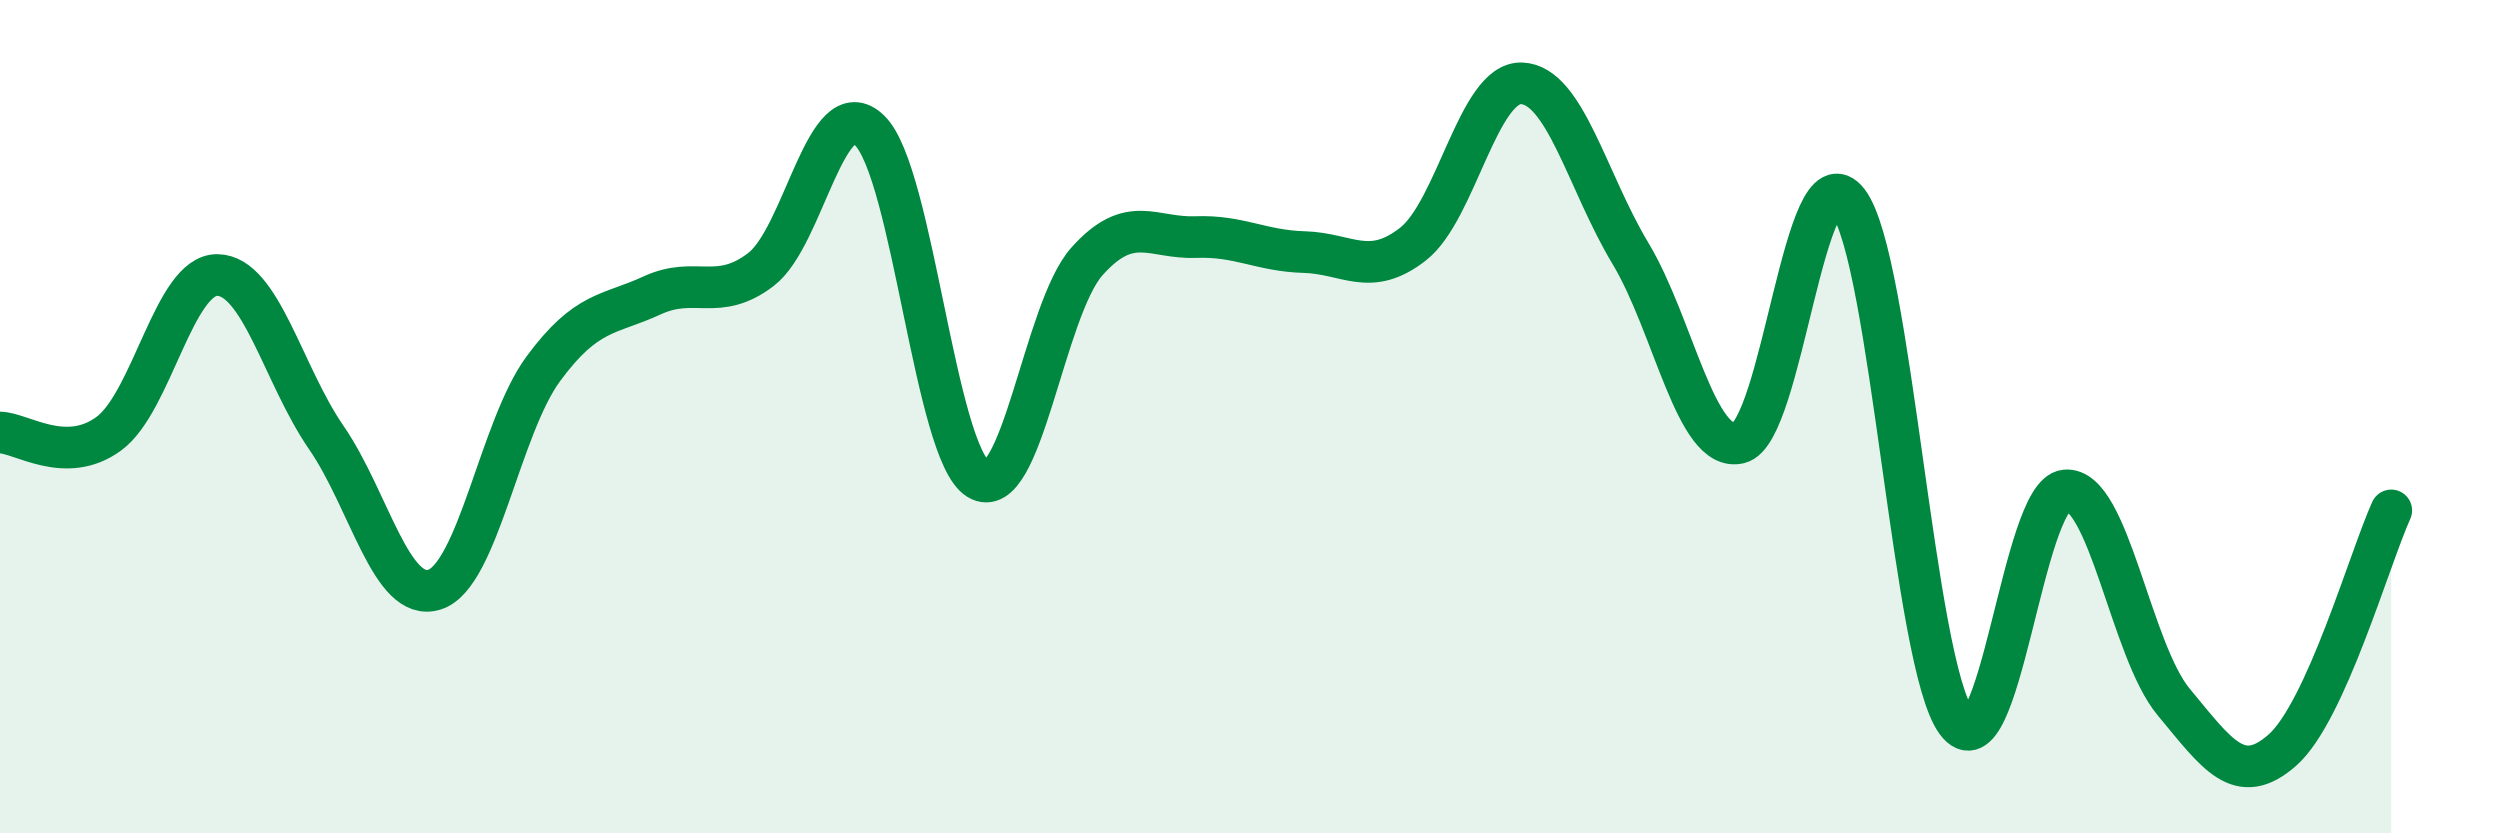
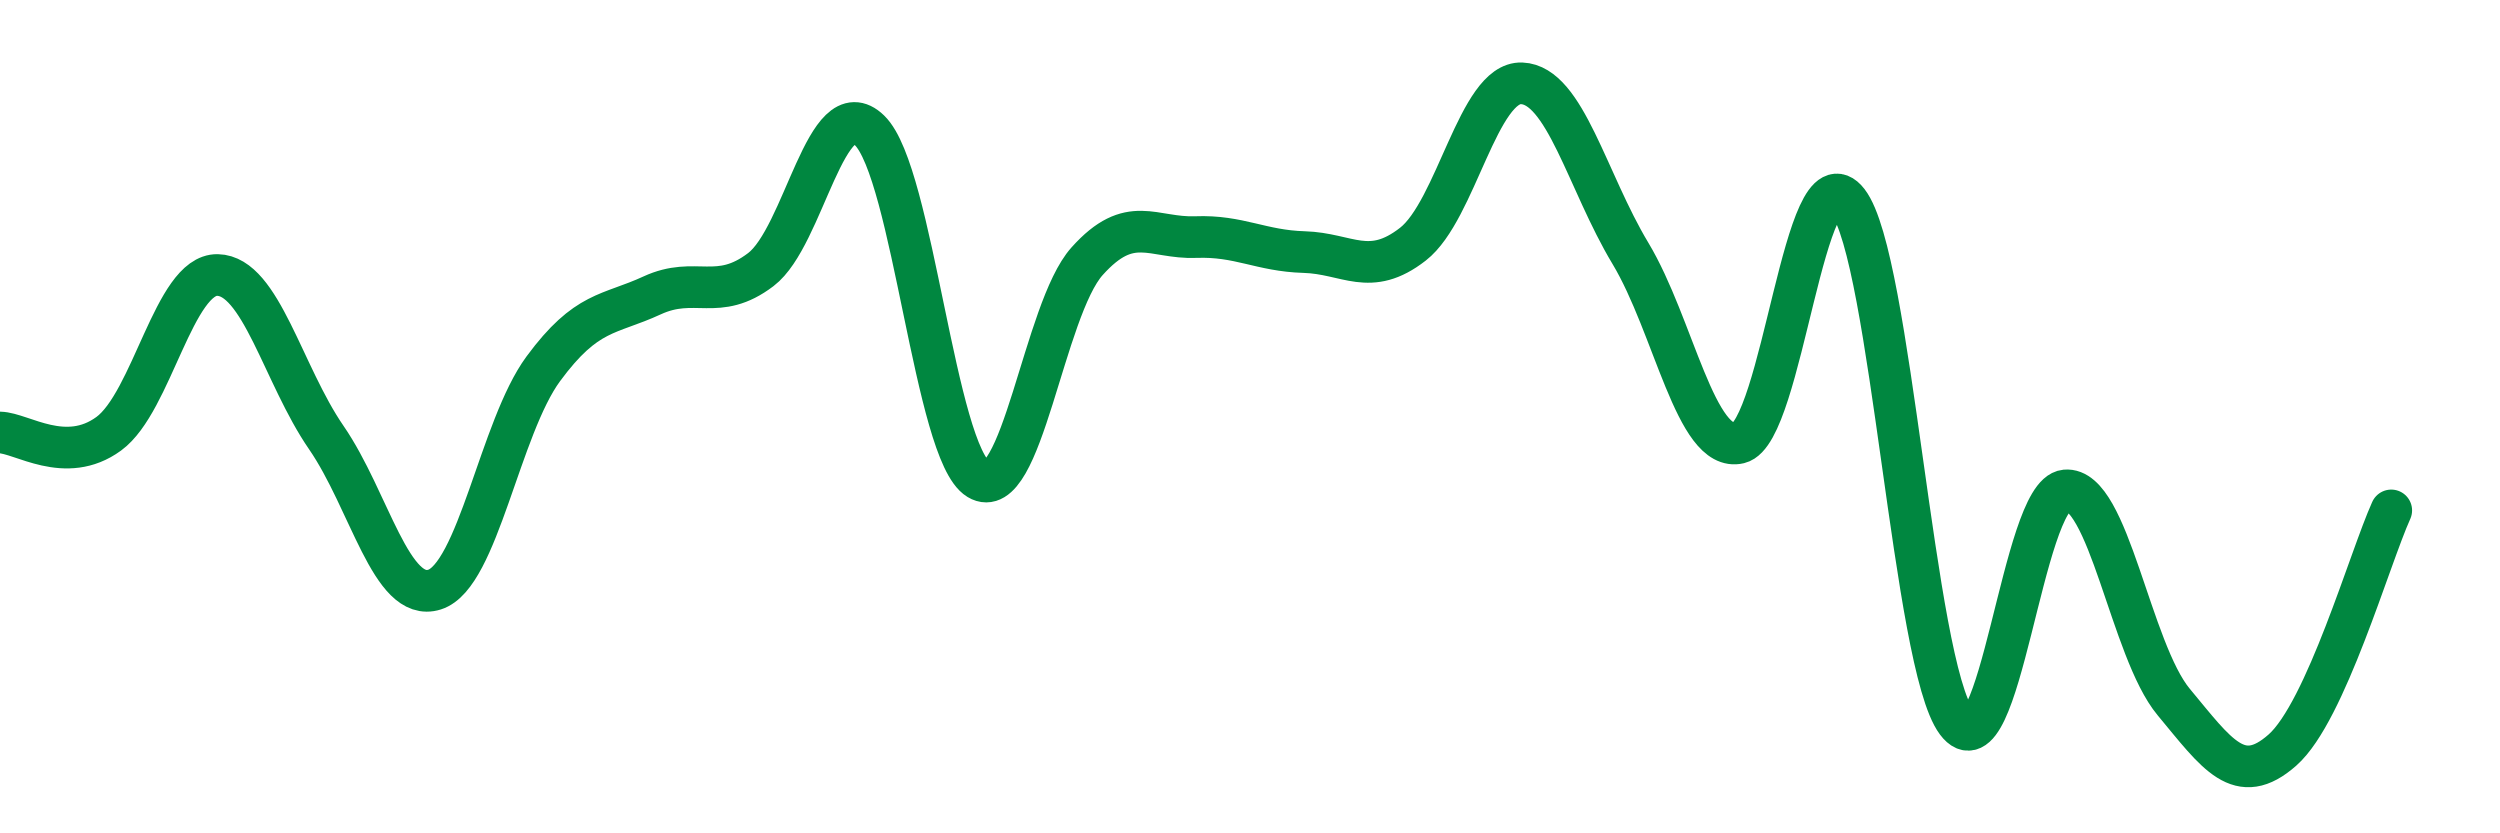
<svg xmlns="http://www.w3.org/2000/svg" width="60" height="20" viewBox="0 0 60 20">
-   <path d="M 0,10.38 C 0.52,10.39 1.57,11.17 2.61,10.41 C 3.65,9.65 4.18,6.58 5.22,6.6 C 6.26,6.62 6.79,8.99 7.83,10.5 C 8.87,12.01 9.39,14.48 10.43,14.15 C 11.47,13.82 12,10.26 13.04,8.85 C 14.08,7.44 14.61,7.57 15.65,7.09 C 16.69,6.61 17.22,7.26 18.26,6.47 C 19.3,5.68 19.83,2.12 20.87,3.13 C 21.91,4.14 22.44,10.87 23.48,11.5 C 24.52,12.13 25.05,7.43 26.09,6.27 C 27.13,5.11 27.66,5.73 28.7,5.69 C 29.74,5.65 30.26,6.02 31.3,6.05 C 32.34,6.08 32.87,6.67 33.91,5.86 C 34.95,5.05 35.48,1.96 36.52,2 C 37.56,2.04 38.09,4.35 39.13,6.08 C 40.17,7.81 40.7,10.88 41.74,10.63 C 42.78,10.38 43.31,3.5 44.35,4.84 C 45.39,6.18 45.92,15.94 46.96,17.33 C 48,18.72 48.53,11.87 49.57,11.77 C 50.61,11.67 51.13,15.6 52.17,16.85 C 53.21,18.1 53.74,18.92 54.78,18 C 55.82,17.08 56.87,13.4 57.39,12.25L57.39 20L0 20Z" fill="#008740" opacity="0.1" stroke-linecap="round" stroke-linejoin="round" />
  <path d="M 0,10.38 C 0.52,10.39 1.57,11.17 2.61,10.41 C 3.65,9.65 4.18,6.58 5.22,6.6 C 6.26,6.62 6.79,8.99 7.83,10.5 C 8.87,12.01 9.39,14.48 10.43,14.15 C 11.47,13.82 12,10.26 13.04,8.85 C 14.08,7.44 14.61,7.57 15.65,7.09 C 16.69,6.61 17.22,7.26 18.26,6.47 C 19.3,5.68 19.83,2.12 20.87,3.13 C 21.91,4.14 22.44,10.87 23.48,11.5 C 24.52,12.13 25.05,7.43 26.09,6.27 C 27.13,5.11 27.66,5.73 28.7,5.69 C 29.74,5.65 30.26,6.02 31.3,6.05 C 32.34,6.08 32.87,6.67 33.91,5.86 C 34.95,5.05 35.48,1.96 36.52,2 C 37.56,2.04 38.09,4.35 39.13,6.08 C 40.17,7.81 40.7,10.88 41.74,10.63 C 42.78,10.38 43.31,3.5 44.35,4.84 C 45.39,6.18 45.92,15.94 46.96,17.33 C 48,18.72 48.53,11.87 49.57,11.77 C 50.61,11.67 51.13,15.6 52.17,16.85 C 53.21,18.1 53.74,18.92 54.78,18 C 55.82,17.08 56.87,13.4 57.39,12.25" stroke="#008740" stroke-width="1" fill="none" stroke-linecap="round" stroke-linejoin="round" />
</svg>